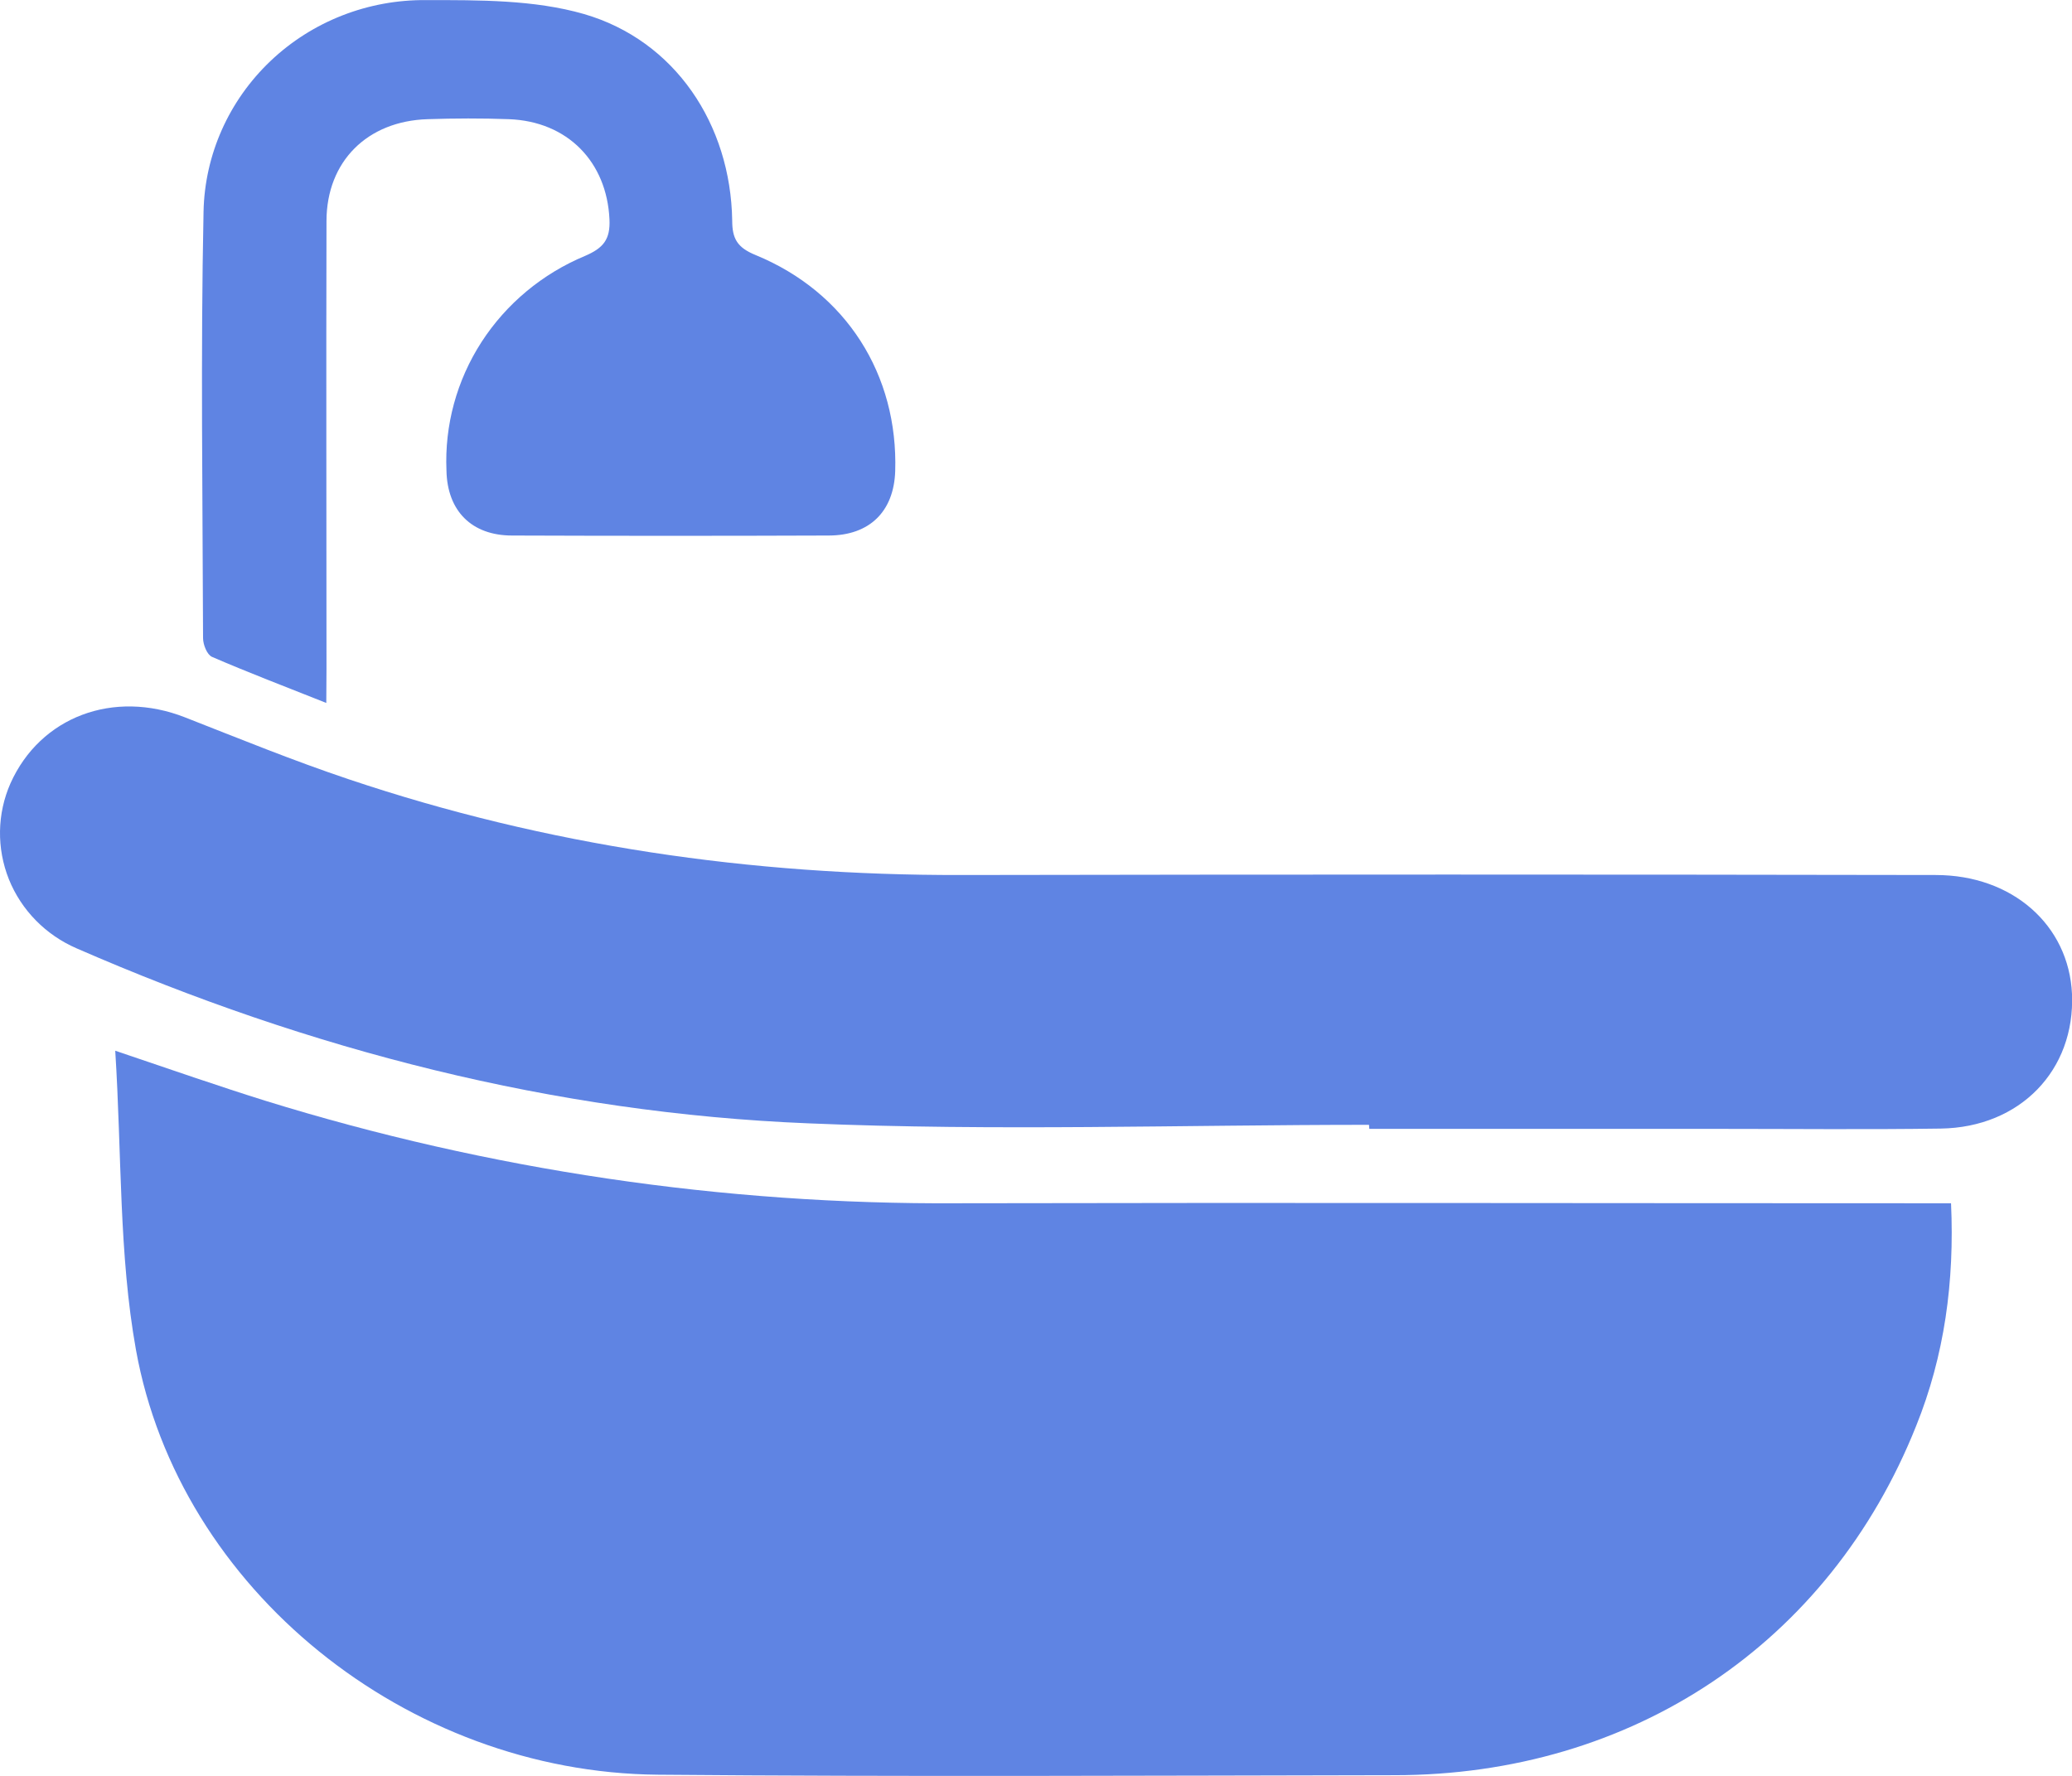
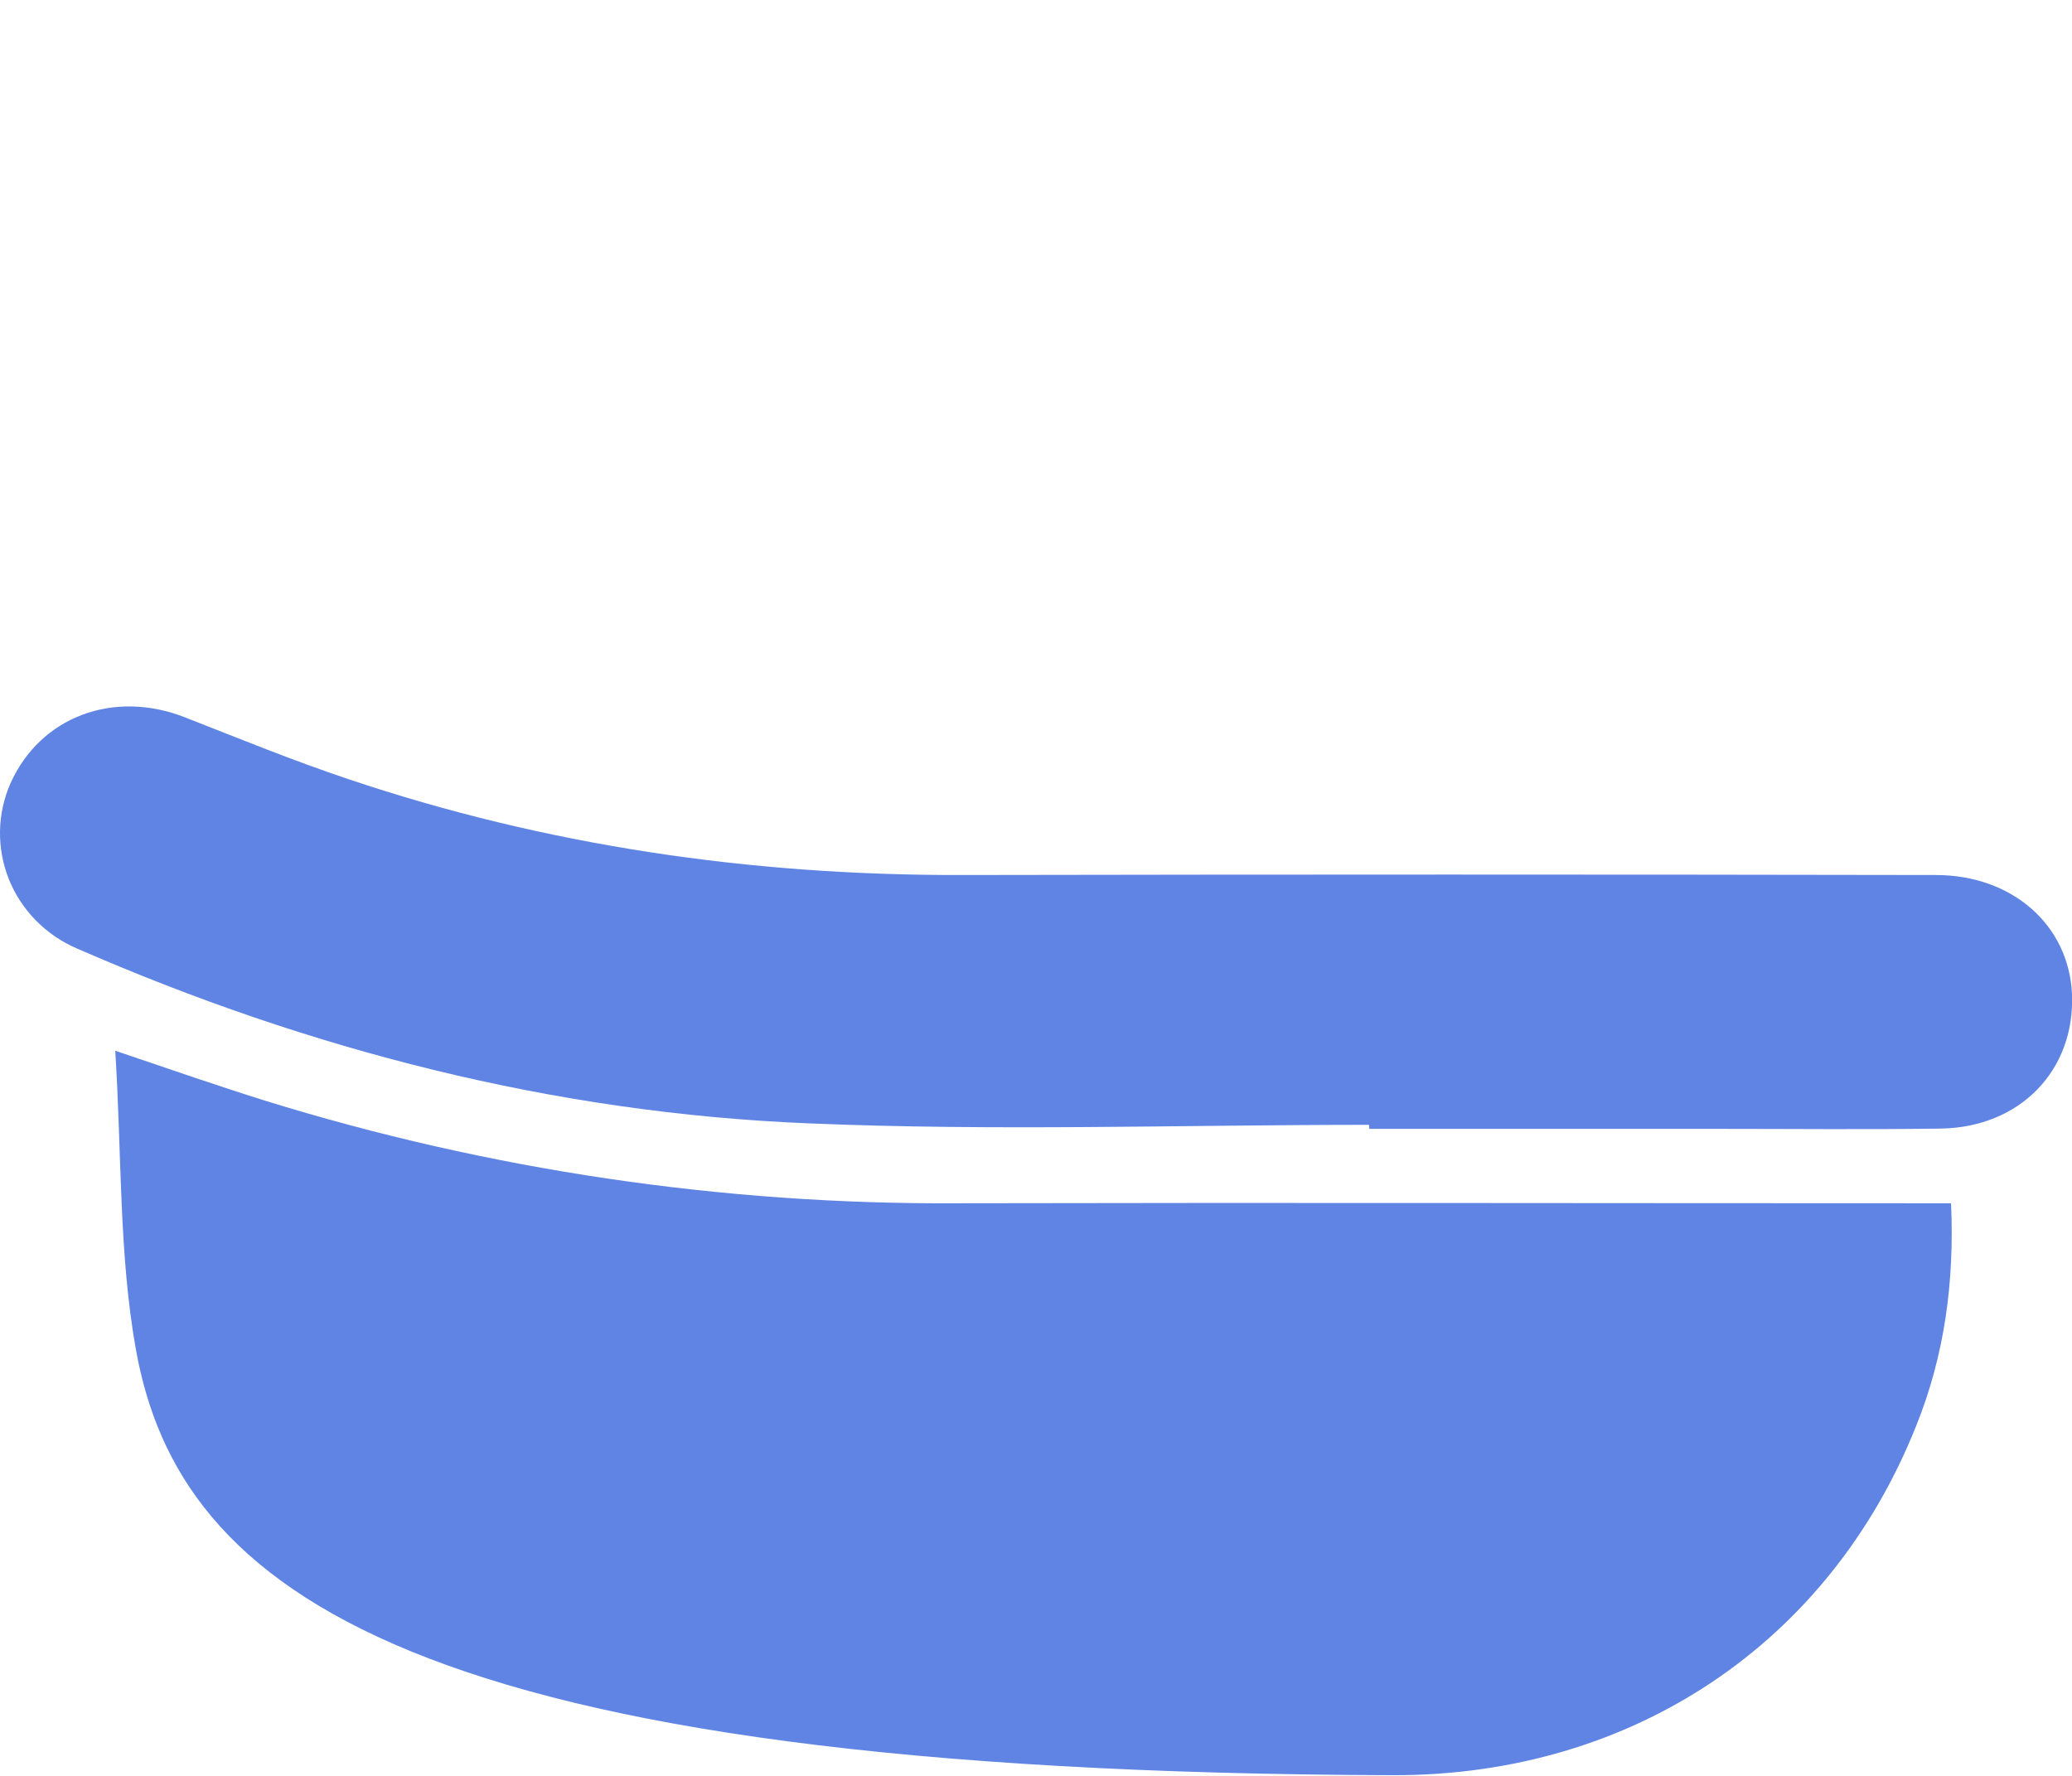
<svg xmlns="http://www.w3.org/2000/svg" width="21" height="18" viewBox="0 0 21 18" fill="none">
-   <path d="M1.168 10.65C1.742 10.844 2.212 11.008 2.689 11.157C4.959 11.86 7.328 12.211 9.709 12.196C12.948 12.189 16.187 12.196 19.426 12.196H19.774C19.81 12.991 19.708 13.74 19.42 14.454C18.541 16.658 16.544 17.993 14.132 17.993C11.643 17.997 9.154 18.01 6.666 17.988C4.124 17.965 1.816 16.112 1.378 13.682C1.204 12.713 1.235 11.707 1.168 10.65Z" fill="#5F84E3" />
+   <path d="M1.168 10.65C1.742 10.844 2.212 11.008 2.689 11.157C4.959 11.86 7.328 12.211 9.709 12.196C12.948 12.189 16.187 12.196 19.426 12.196H19.774C19.81 12.991 19.708 13.74 19.42 14.454C18.541 16.658 16.544 17.993 14.132 17.993C4.124 17.965 1.816 16.112 1.378 13.682C1.204 12.713 1.235 11.707 1.168 10.65Z" fill="#5F84E3" />
  <path d="M13.875 11.401C11.981 11.401 10.085 11.466 8.194 11.386C5.611 11.281 3.139 10.643 0.778 9.613C0.463 9.477 0.216 9.225 0.09 8.912C-0.035 8.598 -0.03 8.249 0.106 7.94C0.409 7.264 1.151 6.987 1.875 7.271C2.426 7.487 2.975 7.711 3.536 7.899C5.544 8.574 7.612 8.873 9.736 8.869C13.03 8.863 16.325 8.863 19.619 8.869C20.395 8.869 20.968 9.376 21 10.075C21.032 10.848 20.474 11.427 19.67 11.439C18.92 11.45 18.169 11.442 17.419 11.442H13.878L13.875 11.401Z" fill="#5F84E3" />
-   <path d="M3.307 7.125C2.887 6.958 2.514 6.816 2.149 6.658C2.098 6.636 2.058 6.533 2.058 6.468C2.054 5.027 2.033 3.585 2.063 2.144C2.075 1.568 2.319 1.02 2.742 0.618C3.164 0.217 3.731 -0.005 4.32 0.001C4.854 0.001 5.414 -0.003 5.918 0.142C6.842 0.41 7.406 1.261 7.421 2.236C7.421 2.421 7.474 2.51 7.658 2.585C8.578 2.963 9.104 3.8 9.073 4.777C9.059 5.184 8.814 5.427 8.4 5.428C7.331 5.432 6.261 5.432 5.19 5.428C4.78 5.428 4.533 5.178 4.525 4.77C4.505 4.311 4.629 3.856 4.88 3.467C5.131 3.079 5.497 2.774 5.929 2.594C6.116 2.514 6.187 2.426 6.177 2.222C6.15 1.643 5.755 1.23 5.157 1.208C4.883 1.198 4.608 1.199 4.334 1.208C3.721 1.227 3.311 1.637 3.309 2.238C3.305 3.751 3.309 5.263 3.309 6.777L3.307 7.125Z" fill="#5F84E3" />
</svg>